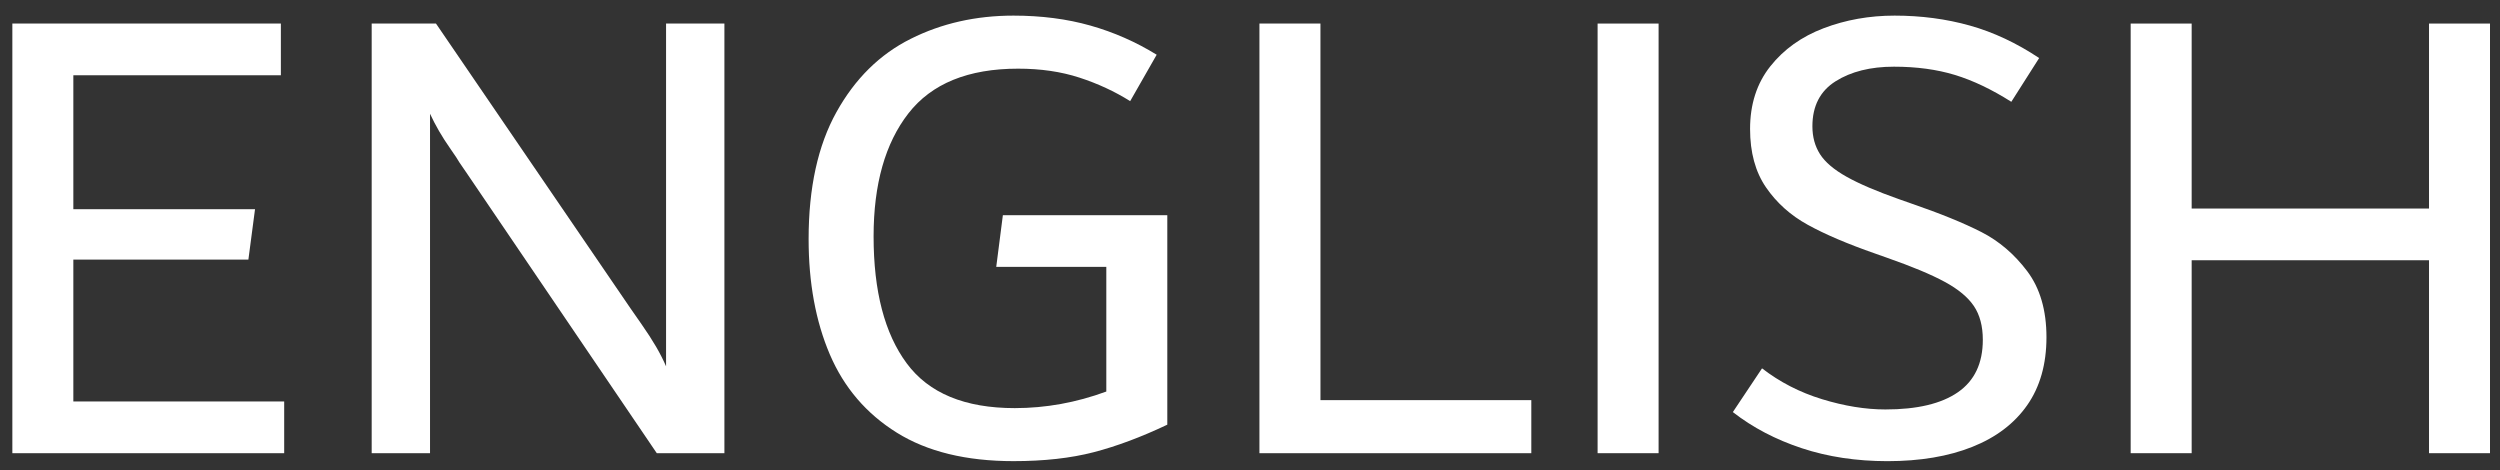
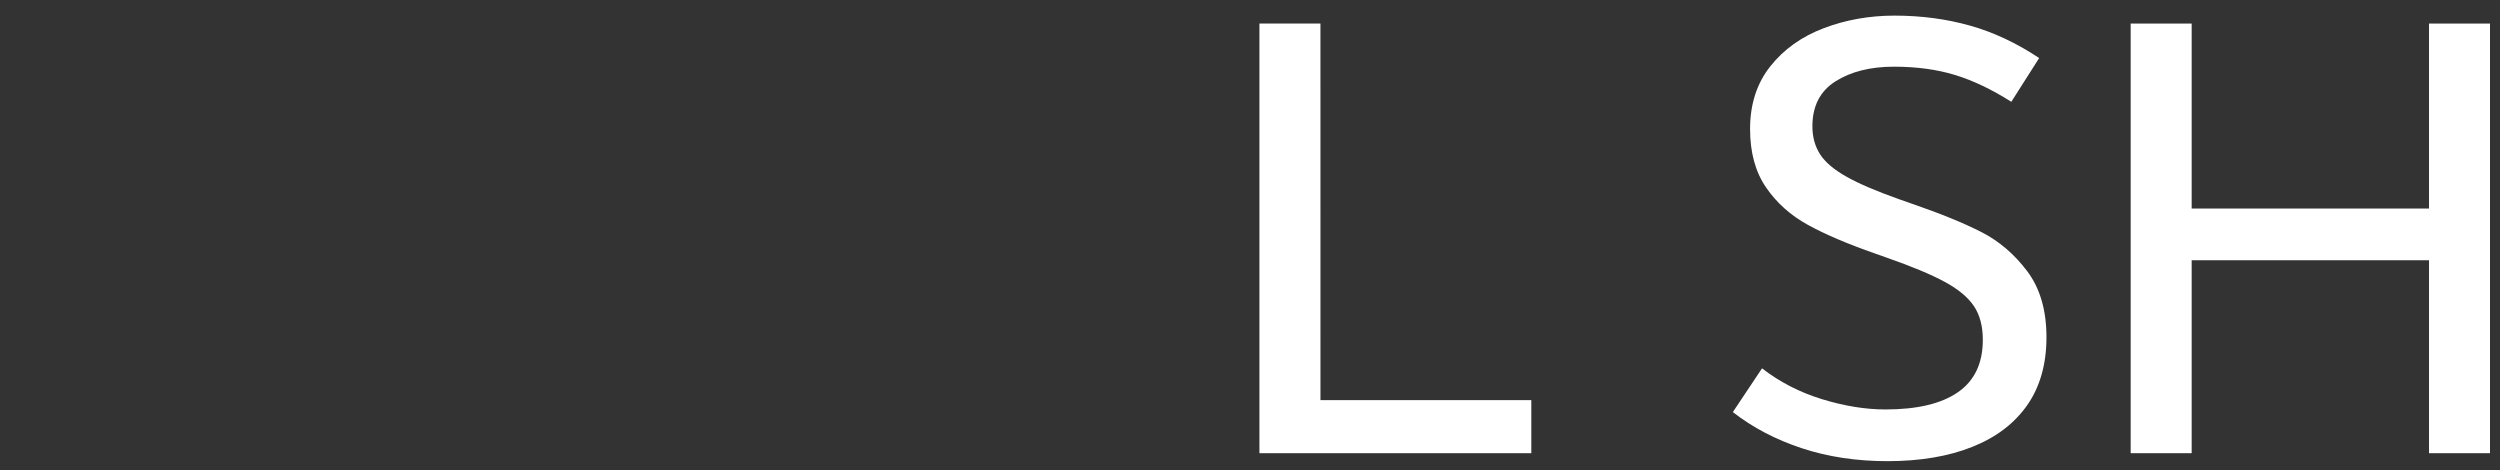
<svg xmlns="http://www.w3.org/2000/svg" width="101" height="19" viewBox="0 0 101 19" fill="none">
  <rect x="0" y="0" width="101" height="19" fill="#333333" stroke="none" />
-   <path d="M2.963 16.22H11.481V18.309H0.499V0.952H11.347V3.041H2.963V8.452H10.303L10.035 10.487H2.963V16.22Z" fill="white" />
-   <path d="M29.266 0.952V18.309H26.534L18.9 7.059L18.552 6.55C18.516 6.479 18.404 6.309 18.217 6.041C18.029 5.773 17.869 5.523 17.735 5.291C17.601 5.059 17.48 4.826 17.373 4.595V18.309H15.016V0.952H17.614L25.462 12.443C25.534 12.55 25.686 12.768 25.918 13.098C26.15 13.43 26.346 13.733 26.507 14.009C26.668 14.287 26.802 14.55 26.909 14.8V0.952H29.266Z" fill="white" />
-   <path d="M47.159 8.693V17.157C46.105 17.658 45.114 18.028 44.186 18.269C43.257 18.51 42.177 18.63 40.945 18.63C39.034 18.63 37.462 18.247 36.23 17.479C34.998 16.711 34.097 15.657 33.525 14.319C32.953 12.979 32.668 11.425 32.668 9.658C32.668 7.586 33.043 5.877 33.793 4.528C34.543 3.18 35.542 2.194 36.793 1.569C38.042 0.943 39.426 0.631 40.945 0.631C42.07 0.631 43.105 0.765 44.052 1.033C44.998 1.301 45.891 1.694 46.73 2.211L45.659 4.086C45.034 3.694 44.35 3.377 43.61 3.136C42.868 2.894 42.043 2.774 41.132 2.774C39.114 2.774 37.636 3.377 36.699 4.582C35.761 5.787 35.293 7.444 35.293 9.551C35.293 11.766 35.739 13.475 36.632 14.68C37.525 15.886 38.98 16.488 40.998 16.488C42.248 16.488 43.48 16.265 44.695 15.818V10.782H40.248L40.516 8.693H47.159Z" fill="white" />
  <path d="M53.347 16.165H61.865V18.309H50.881V0.952H53.346L53.347 16.165Z" fill="white" />
-   <path d="M64.543 18.309V0.952H67.007V18.309H64.543Z" fill="white" />
  <path d="M72.793 18.108C71.739 17.76 70.811 17.274 70.007 16.648L71.186 14.881C71.9 15.434 72.707 15.85 73.61 16.127C74.511 16.403 75.365 16.542 76.169 16.542C77.454 16.542 78.432 16.31 79.102 15.845C79.771 15.381 80.106 14.676 80.106 13.729C80.106 13.176 79.985 12.721 79.744 12.363C79.503 12.006 79.11 11.68 78.565 11.386C78.021 11.09 77.239 10.764 76.221 10.408L75.766 10.247C74.641 9.855 73.73 9.466 73.034 9.082C72.337 8.699 71.775 8.194 71.346 7.569C70.917 6.943 70.703 6.158 70.703 5.211C70.703 4.212 70.975 3.367 71.52 2.68C72.065 1.993 72.784 1.479 73.676 1.14C74.568 0.801 75.524 0.631 76.542 0.631C77.613 0.631 78.627 0.765 79.583 1.033C80.538 1.301 81.471 1.739 82.382 2.345L81.257 4.113C80.471 3.614 79.712 3.252 78.98 3.028C78.247 2.805 77.427 2.694 76.516 2.694C75.569 2.694 74.783 2.89 74.159 3.283C73.534 3.676 73.221 4.283 73.221 5.104C73.221 5.533 73.324 5.908 73.529 6.229C73.734 6.551 74.092 6.855 74.601 7.14C75.109 7.426 75.82 7.729 76.73 8.051L77.186 8.211C78.382 8.622 79.337 9.011 80.052 9.377C80.767 9.743 81.382 10.27 81.9 10.957C82.417 11.644 82.677 12.534 82.677 13.623C82.677 14.712 82.417 15.628 81.9 16.368C81.382 17.109 80.641 17.672 79.677 18.055C78.713 18.439 77.569 18.631 76.248 18.631C74.998 18.63 73.847 18.456 72.793 18.108Z" fill="white" />
  <path d="M98.132 0.952H100.596V18.309H98.132V10.514H88.543V18.309H86.079V0.952H88.543V8.425H98.132V0.952Z" fill="white" />
</svg>